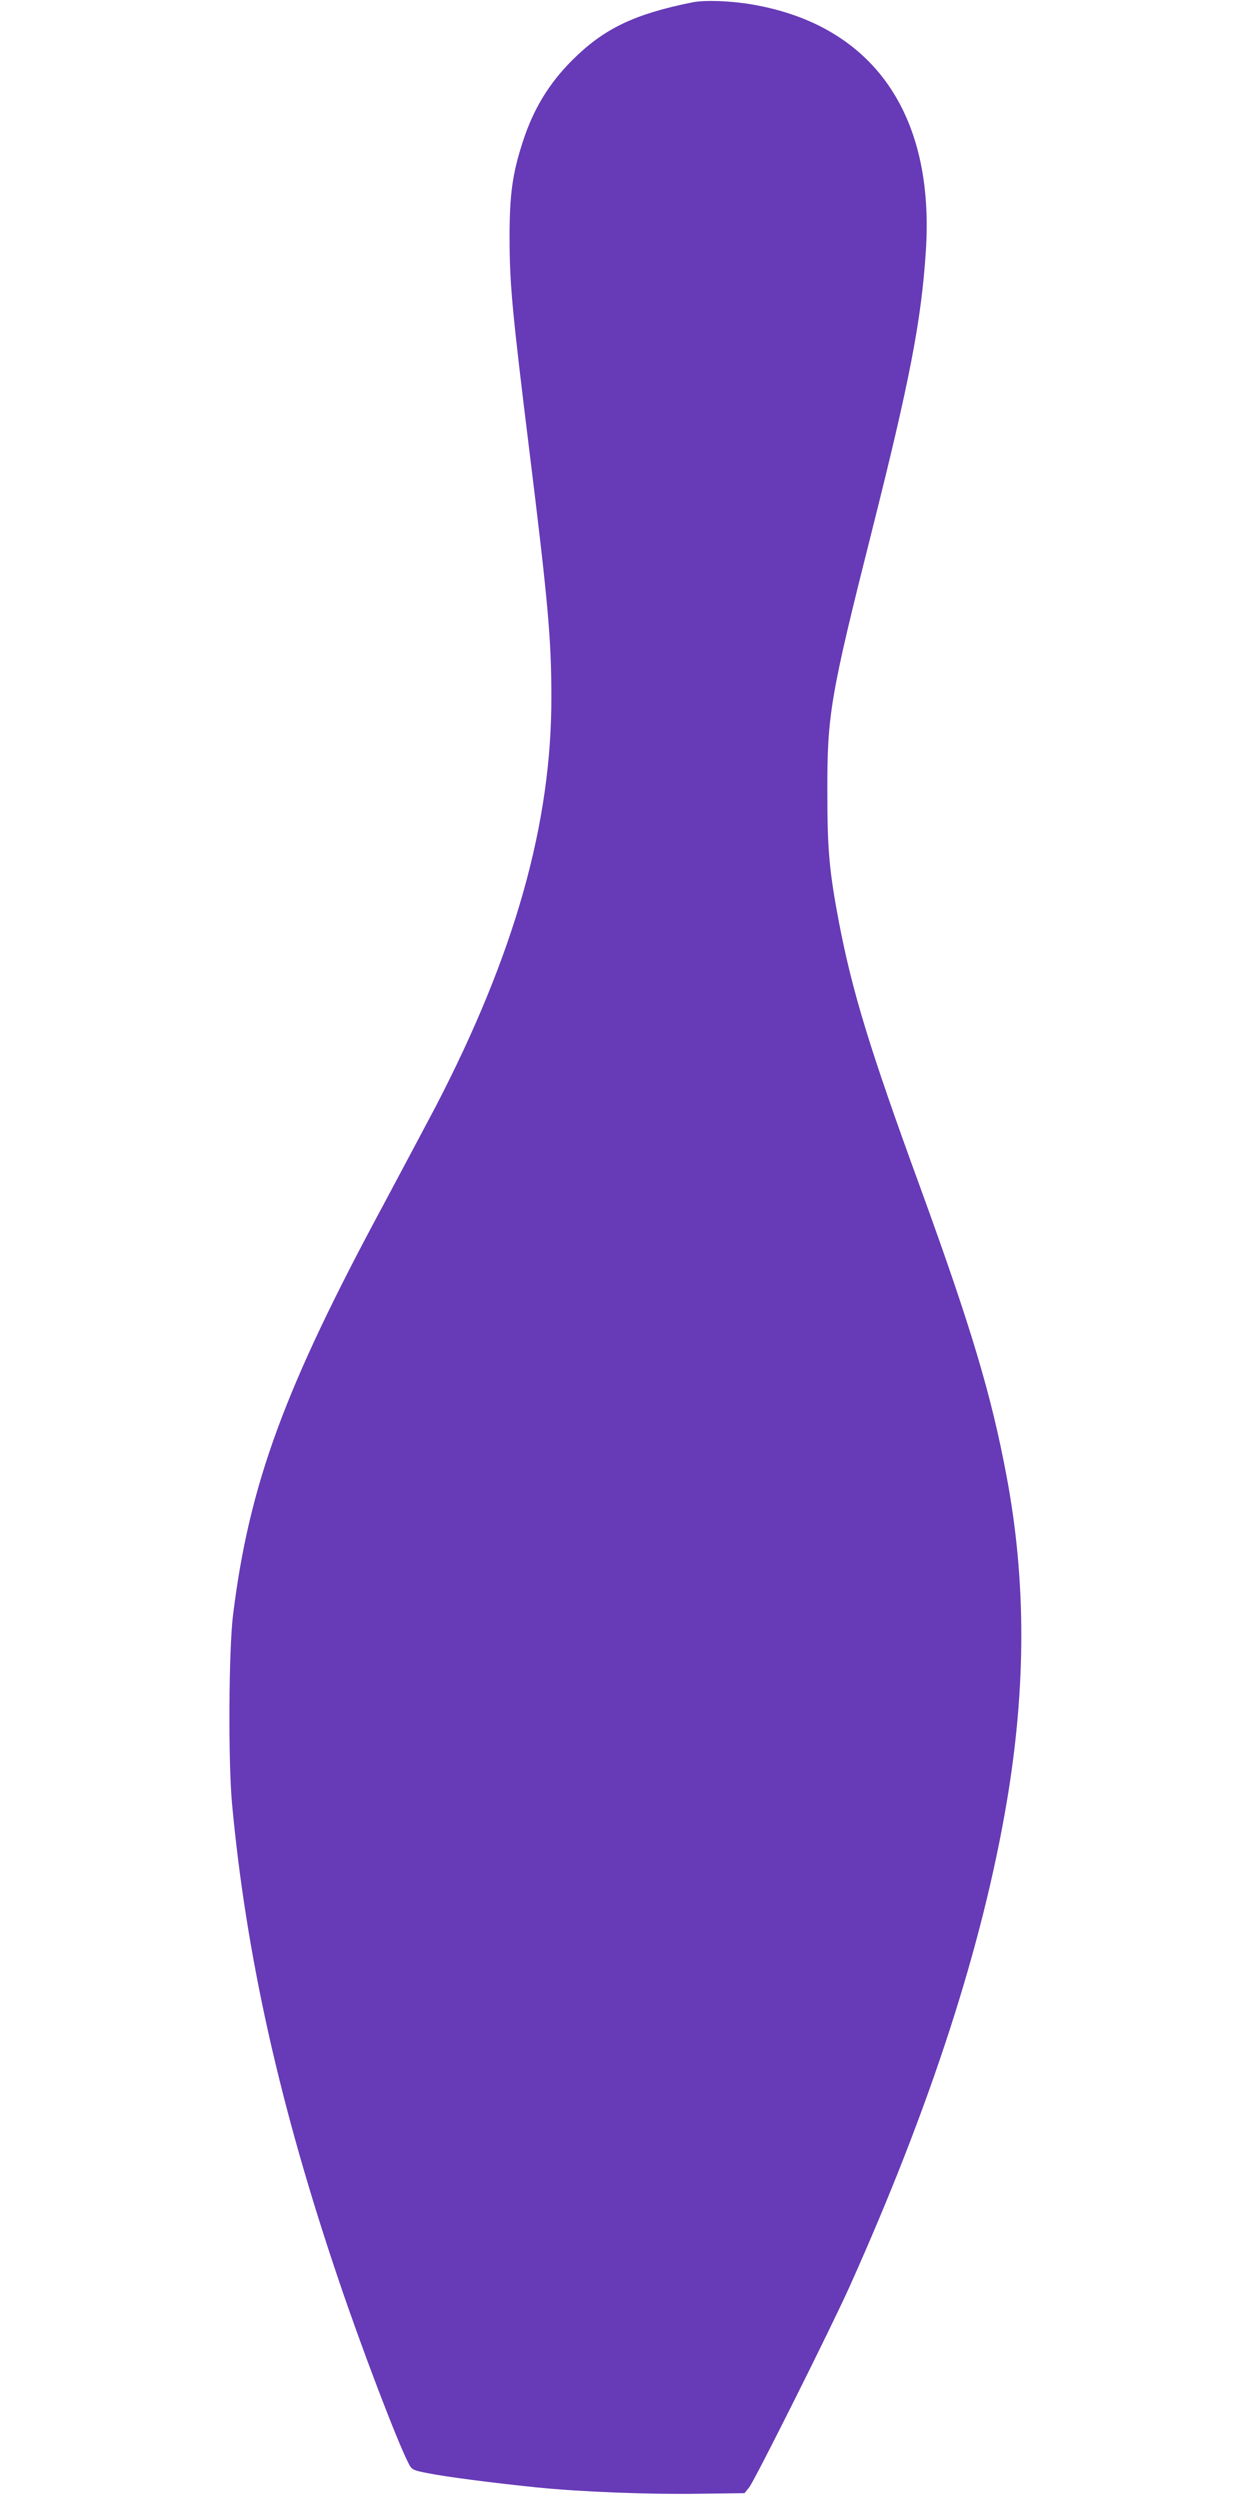
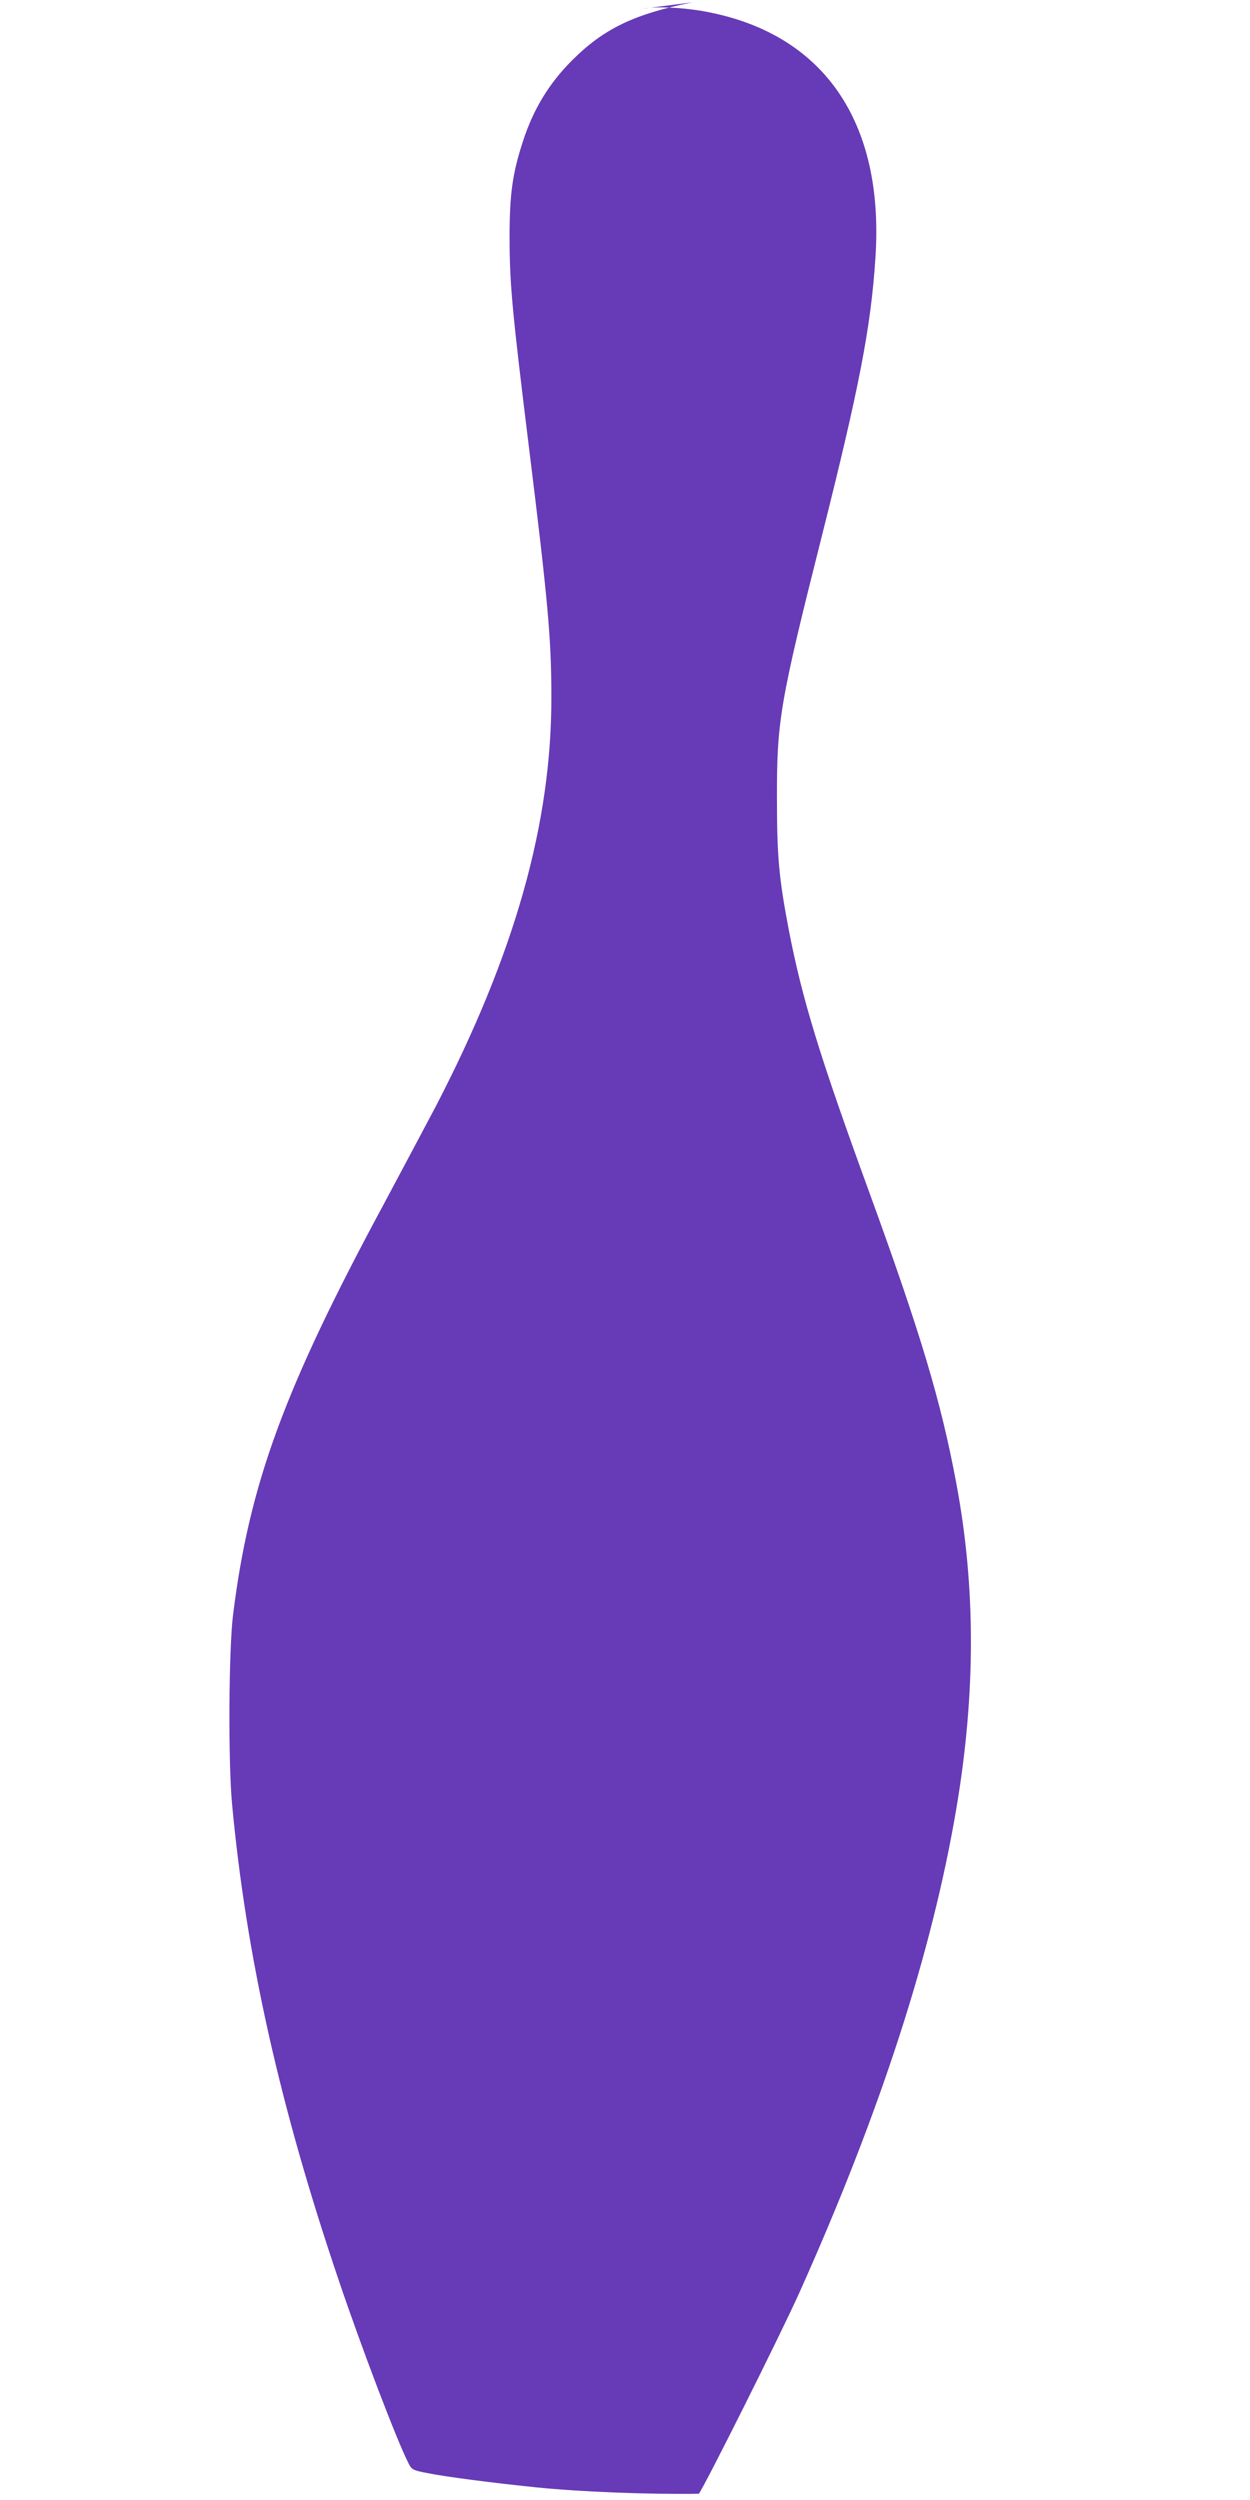
<svg xmlns="http://www.w3.org/2000/svg" version="1.0" width="640pt" height="1280pt" viewBox="0 0 640 1280" preserveAspectRatio="xMidYMid meet">
  <g transform="translate(0,1280) scale(0.1,-0.1)" fill="#673ab7" stroke="none">
-     <path d="M3545 12788 c-298 -60 -454 -135 -616 -297 -118 -118 -199 -251 -252 -416 -53 -162 -68 -270 -68 -487 0 -242 13 -379 101 -1093 95 -769 113 -966 113 -1260 2 -650 -187 -1319 -592 -2100 -49 -93 -169 -318 -266 -500 -510 -946 -689 -1434 -772 -2105 -22 -181 -25 -749 -5 -965 72 -777 245 -1552 547 -2442 114 -338 297 -819 356 -934 17 -34 22 -37 101 -52 90 -18 318 -48 551 -72 223 -23 574 -37 835 -33 l234 3 24 30 c29 37 416 810 515 1030 413 921 679 1740 804 2481 99 587 99 1133 -1 1664 -78 418 -182 765 -444 1485 -257 704 -345 993 -414 1350 -50 264 -60 372 -60 670 -1 396 15 491 229 1340 191 759 252 1071 275 1425 48 704 -269 1158 -883 1266 -114 20 -246 25 -312 12z" />
+     <path d="M3545 12788 c-298 -60 -454 -135 -616 -297 -118 -118 -199 -251 -252 -416 -53 -162 -68 -270 -68 -487 0 -242 13 -379 101 -1093 95 -769 113 -966 113 -1260 2 -650 -187 -1319 -592 -2100 -49 -93 -169 -318 -266 -500 -510 -946 -689 -1434 -772 -2105 -22 -181 -25 -749 -5 -965 72 -777 245 -1552 547 -2442 114 -338 297 -819 356 -934 17 -34 22 -37 101 -52 90 -18 318 -48 551 -72 223 -23 574 -37 835 -33 c29 37 416 810 515 1030 413 921 679 1740 804 2481 99 587 99 1133 -1 1664 -78 418 -182 765 -444 1485 -257 704 -345 993 -414 1350 -50 264 -60 372 -60 670 -1 396 15 491 229 1340 191 759 252 1071 275 1425 48 704 -269 1158 -883 1266 -114 20 -246 25 -312 12z" />
  </g>
</svg>